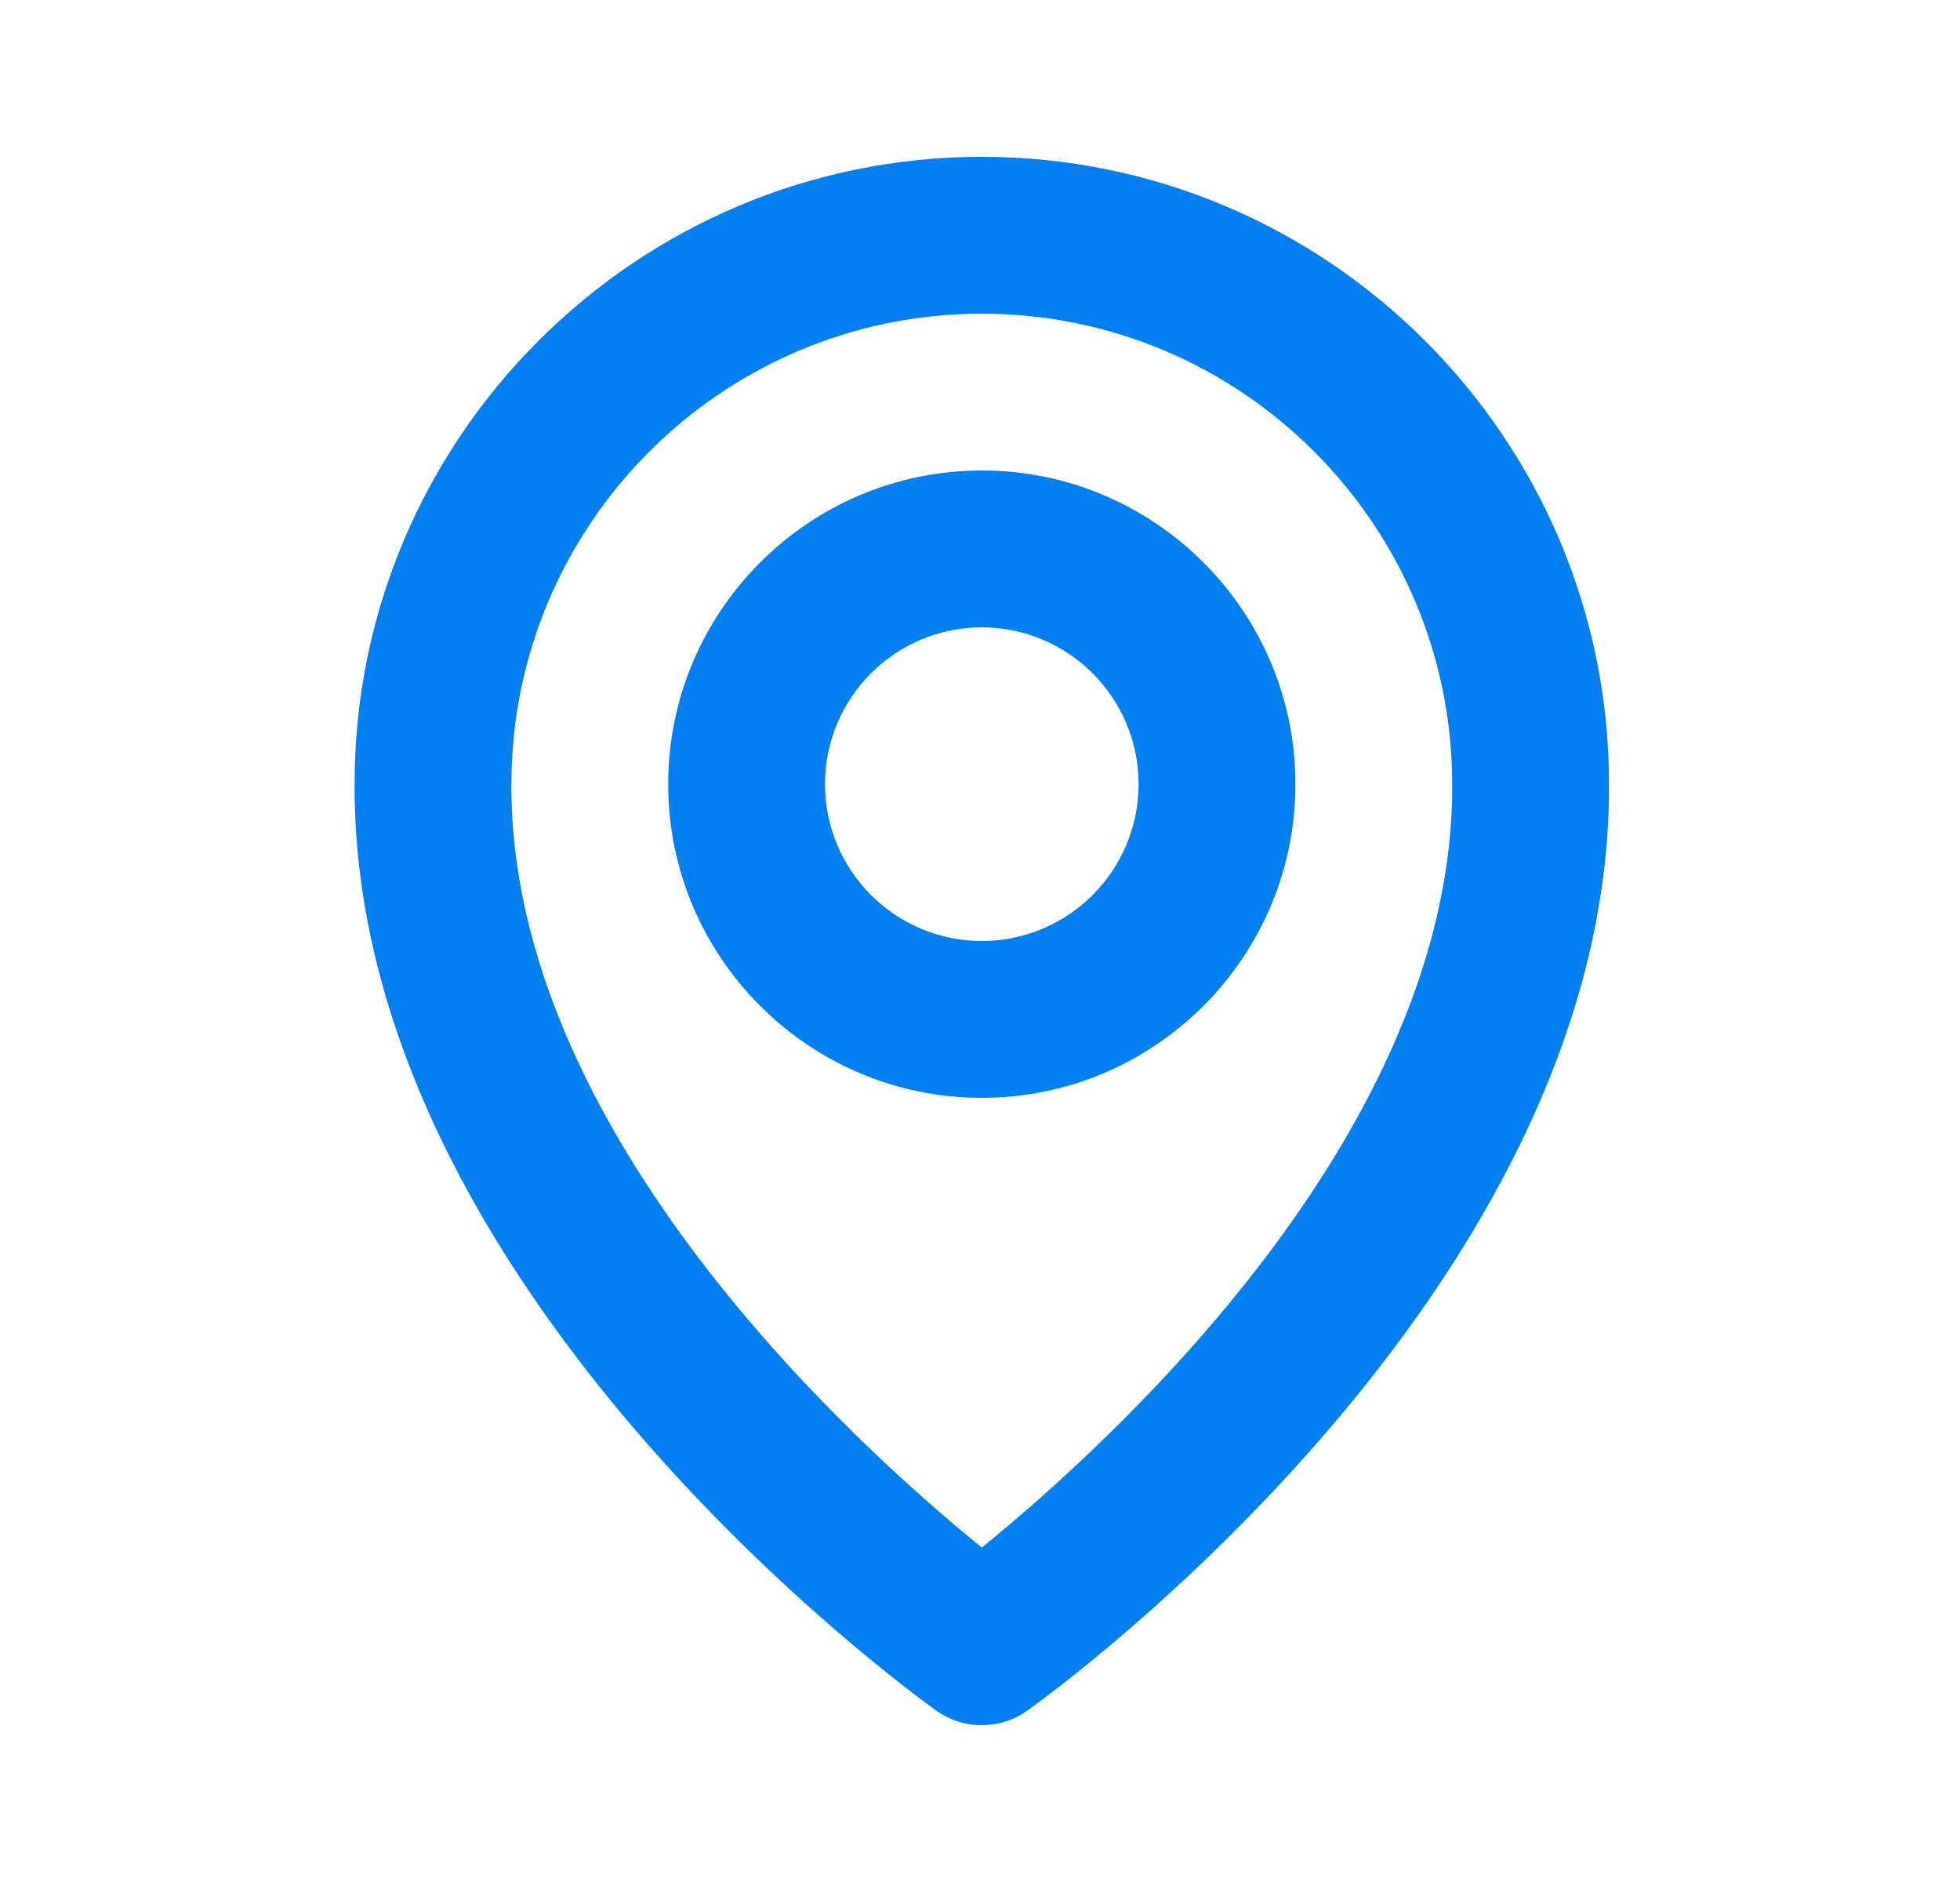
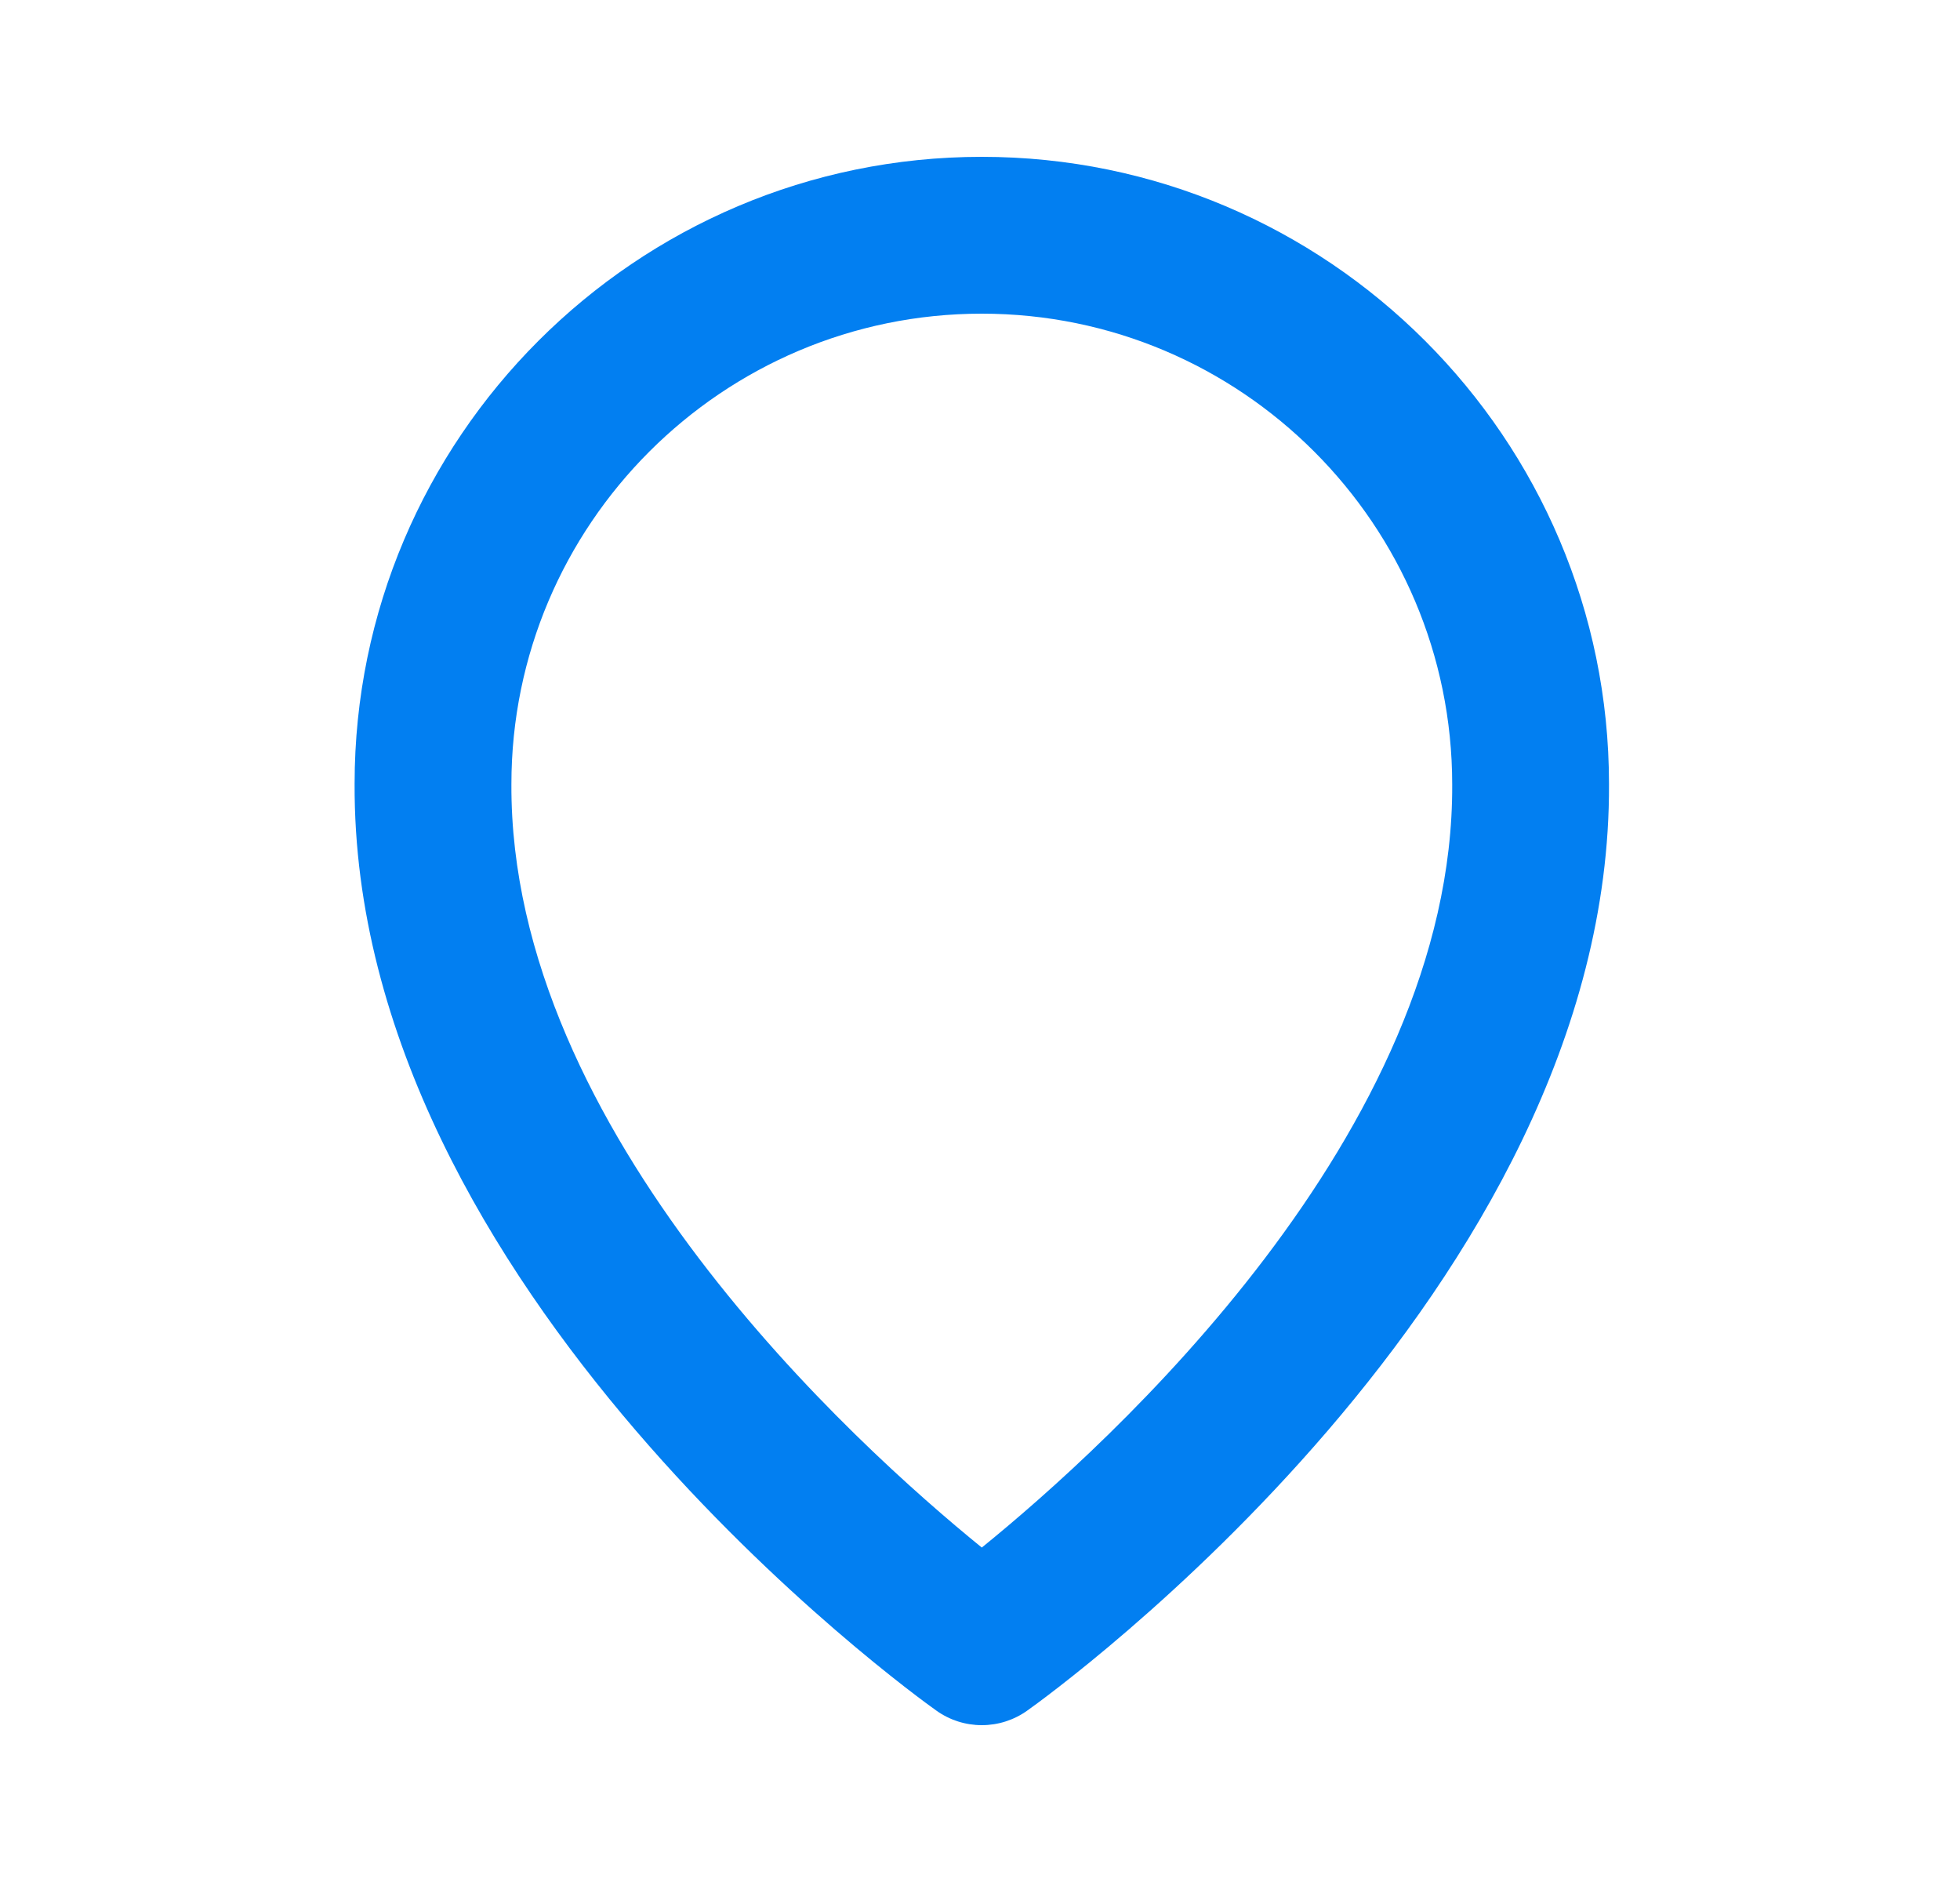
<svg xmlns="http://www.w3.org/2000/svg" width="25" height="24" viewBox="0 0 25 24" fill="none">
-   <path d="M12.523 14C14.729 14 16.523 12.206 16.523 10C16.523 7.794 14.729 6 12.523 6C10.317 6 8.523 7.794 8.523 10C8.523 12.206 10.317 14 12.523 14ZM12.523 8C13.626 8 14.523 8.897 14.523 10C14.523 11.103 13.626 12 12.523 12C11.42 12 10.523 11.103 10.523 10C10.523 8.897 11.42 8 12.523 8Z" fill="#027FF1" />
  <path d="M11.943 21.814C12.112 21.935 12.315 22 12.523 22C12.731 22 12.934 21.935 13.103 21.814C13.407 21.599 20.552 16.44 20.523 10C20.523 5.589 16.934 2 12.523 2C8.112 2 4.523 5.589 4.523 9.995C4.494 16.44 11.639 21.599 11.943 21.814ZM12.523 4C15.832 4 18.523 6.691 18.523 10.005C18.544 14.443 14.135 18.428 12.523 19.735C10.912 18.427 6.502 14.441 6.523 10C6.523 6.691 9.214 4 12.523 4Z" fill="#027FF1" />
</svg>